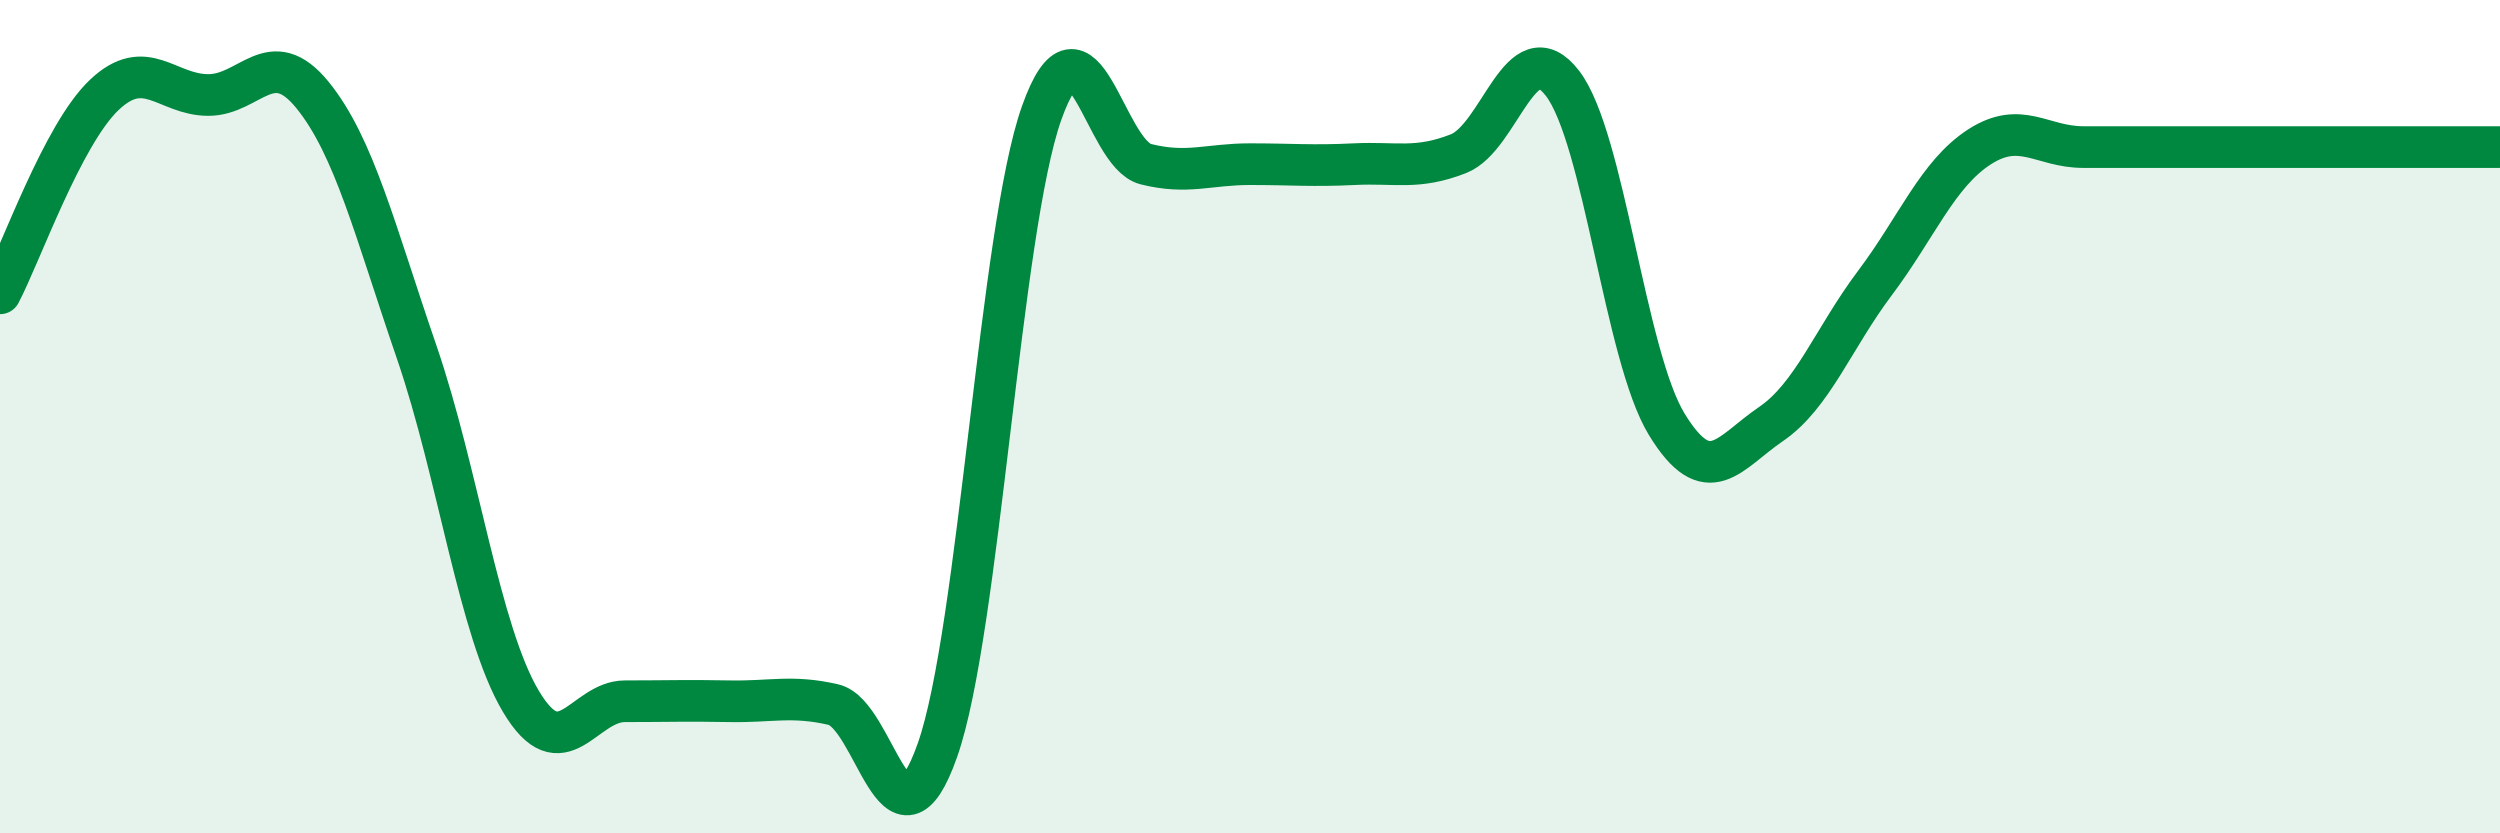
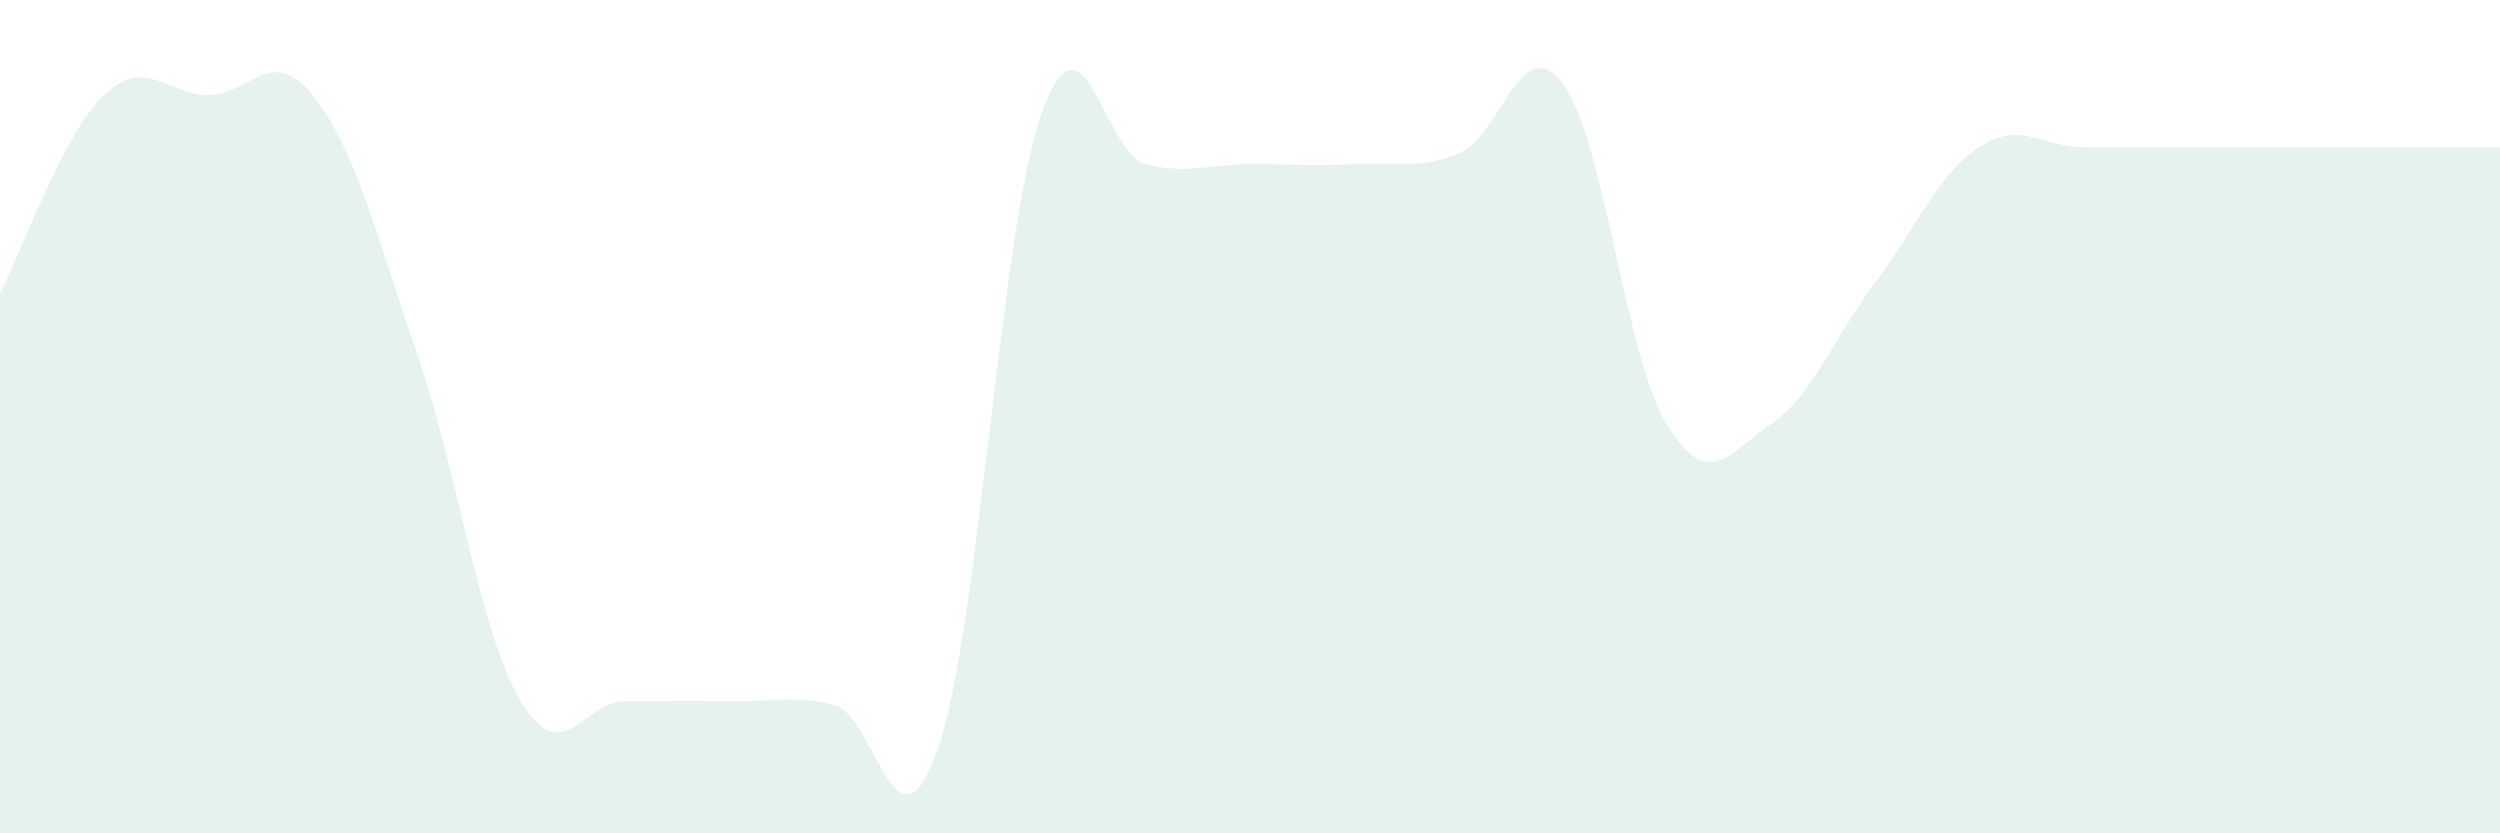
<svg xmlns="http://www.w3.org/2000/svg" width="60" height="20" viewBox="0 0 60 20">
  <path d="M 0,7.04 C 0.5,6.09 1.5,3.23 2.5,2.28 C 3.5,1.33 4,2.28 5,2.28 C 6,2.28 6.5,1.05 7.5,2.28 C 8.5,3.51 9,5.54 10,8.45 C 11,11.36 11.5,15.15 12.5,16.83 C 13.5,18.51 14,16.83 15,16.83 C 16,16.83 16.5,16.81 17.5,16.83 C 18.5,16.85 19,16.68 20,16.91 C 21,17.14 21.5,20.84 22.5,18 C 23.5,15.16 24,5.52 25,2.71 C 26,-0.1 26.5,3.69 27.5,3.94 C 28.5,4.19 29,3.94 30,3.94 C 31,3.94 31.5,3.99 32.5,3.94 C 33.5,3.89 34,4.08 35,3.69 C 36,3.3 36.5,0.7 37.5,2 C 38.5,3.3 39,8.54 40,10.18 C 41,11.82 41.5,10.86 42.5,10.18 C 43.5,9.5 44,8.12 45,6.79 C 46,5.46 46.5,4.18 47.5,3.53 C 48.5,2.88 49,3.53 50,3.53 C 51,3.53 51.5,3.53 52.5,3.53 C 53.5,3.53 53.5,3.53 55,3.53 C 56.5,3.53 59,3.53 60,3.53L60 20L0 20Z" fill="#008740" opacity="0.1" stroke-linecap="round" stroke-linejoin="round" />
-   <path d="M 0,7.04 C 0.5,6.09 1.5,3.23 2.5,2.28 C 3.5,1.33 4,2.28 5,2.28 C 6,2.28 6.5,1.05 7.5,2.28 C 8.5,3.51 9,5.54 10,8.45 C 11,11.36 11.5,15.15 12.5,16.83 C 13.5,18.51 14,16.83 15,16.83 C 16,16.83 16.5,16.81 17.5,16.83 C 18.5,16.85 19,16.68 20,16.91 C 21,17.14 21.5,20.84 22.5,18 C 23.5,15.16 24,5.52 25,2.71 C 26,-0.1 26.5,3.69 27.5,3.94 C 28.5,4.19 29,3.94 30,3.94 C 31,3.94 31.5,3.99 32.5,3.94 C 33.5,3.89 34,4.08 35,3.69 C 36,3.3 36.5,0.7 37.5,2 C 38.5,3.3 39,8.54 40,10.18 C 41,11.82 41.5,10.86 42.5,10.18 C 43.5,9.5 44,8.12 45,6.79 C 46,5.46 46.5,4.18 47.5,3.53 C 48.5,2.88 49,3.53 50,3.53 C 51,3.53 51.5,3.53 52.5,3.53 C 53.5,3.53 53.5,3.53 55,3.53 C 56.5,3.53 59,3.53 60,3.53" stroke="#008740" stroke-width="1" fill="none" stroke-linecap="round" stroke-linejoin="round" />
</svg>